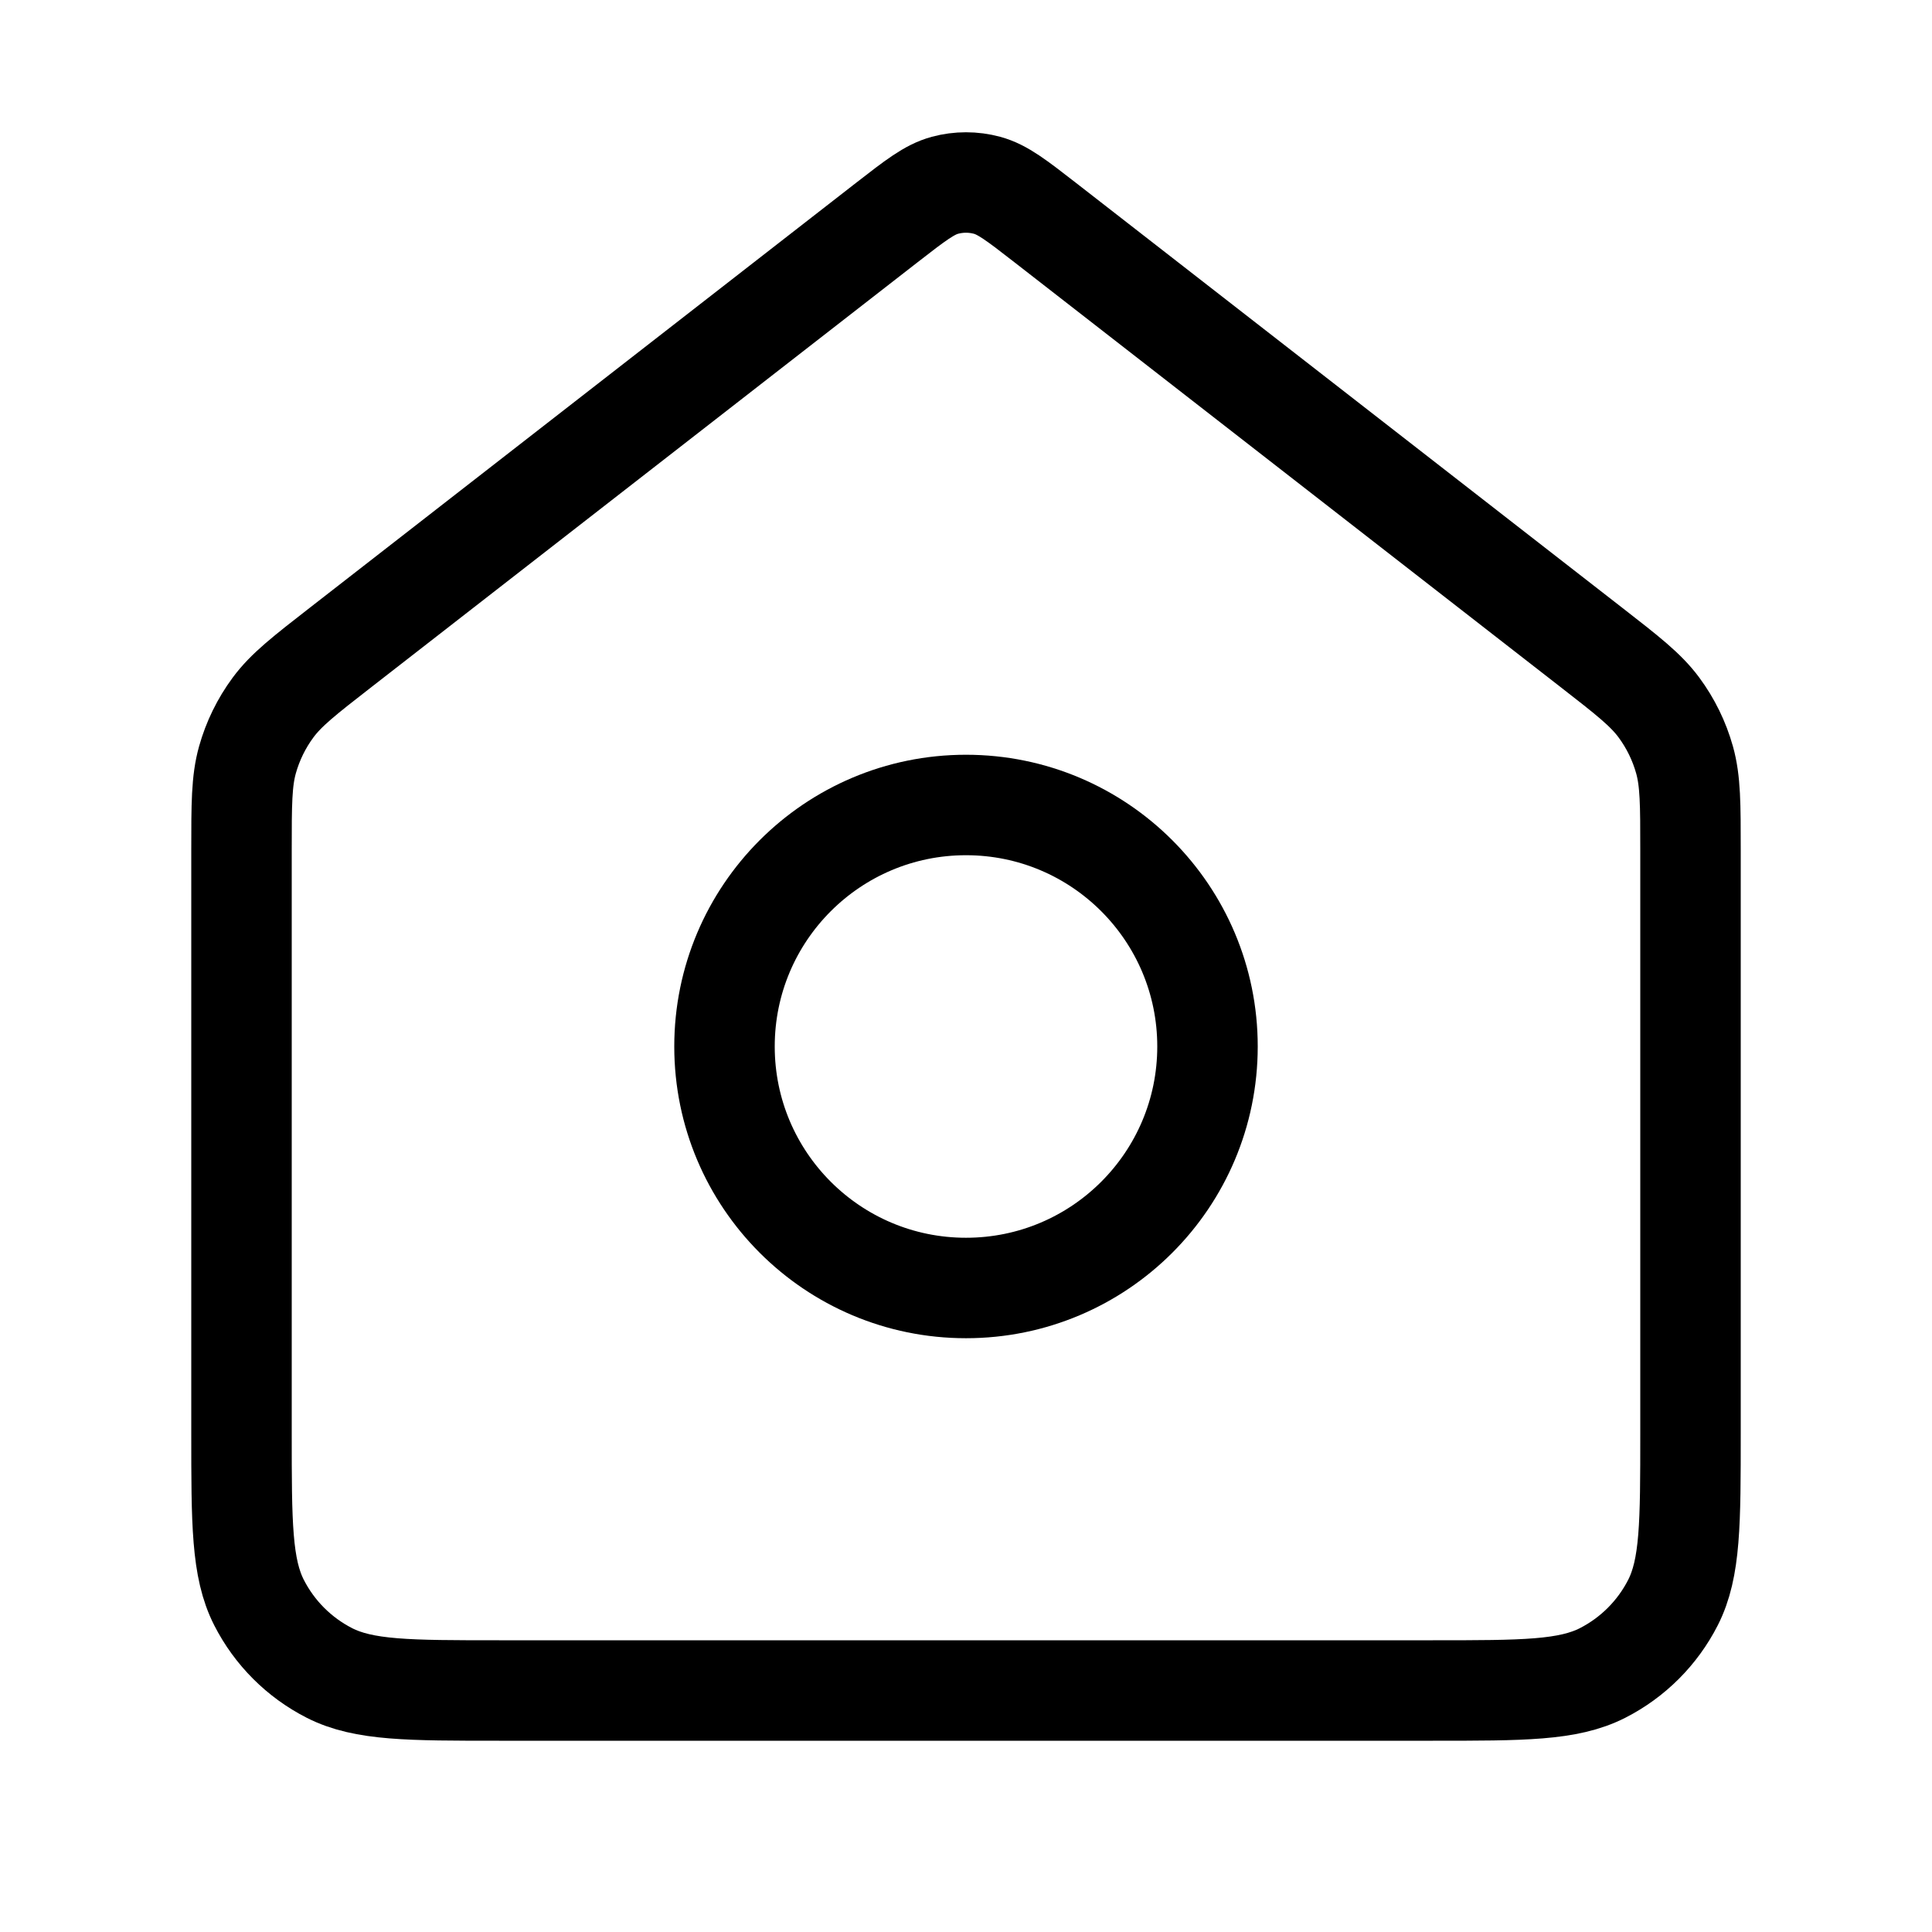
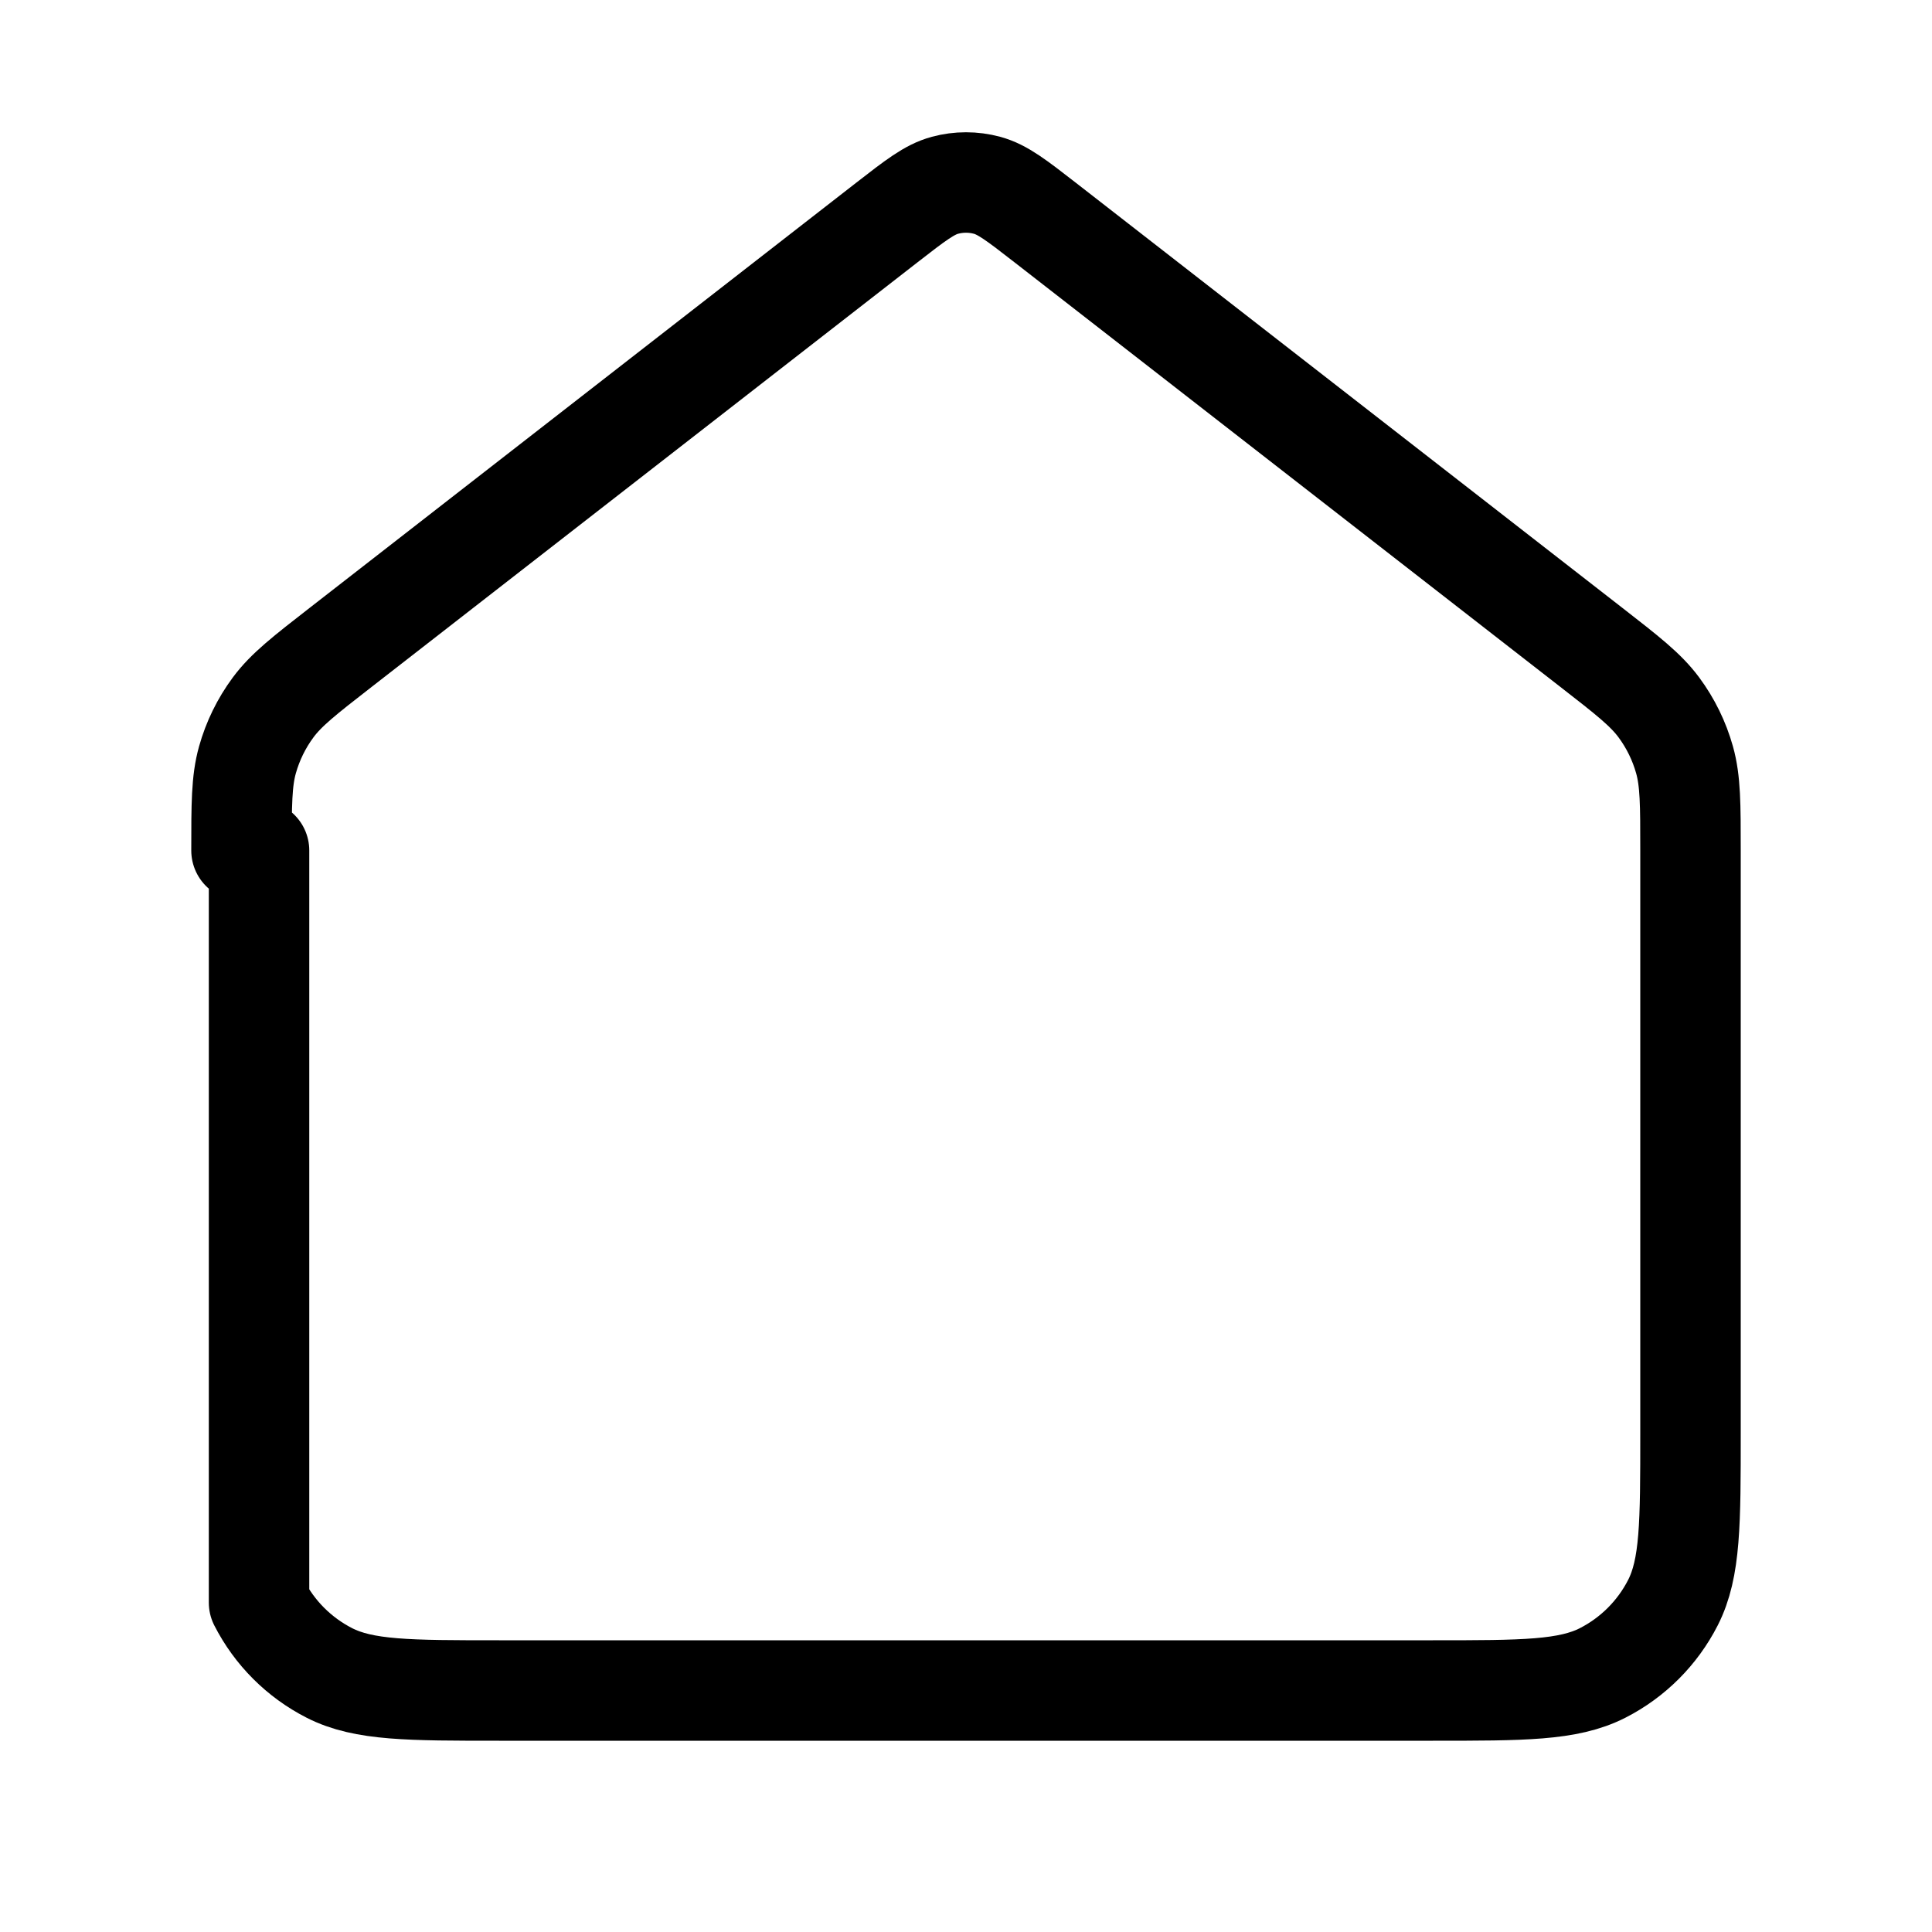
<svg xmlns="http://www.w3.org/2000/svg" width="50" height="50" viewBox="0 0 50 50" fill="none">
-   <path d="M25 33.333C28.452 33.333 31.25 30.535 31.25 27.083C31.25 23.632 28.452 20.833 25 20.833C21.548 20.833 18.75 23.632 18.75 27.083C18.75 30.535 21.548 33.333 25 33.333Z" stroke="black" stroke-width="2.6" stroke-linecap="round" stroke-linejoin="round" />
-   <path d="M6.25 22.011C6.25 20.814 6.25 20.216 6.404 19.665C6.541 19.177 6.765 18.718 7.067 18.31C7.407 17.85 7.879 17.483 8.824 16.748L22.953 5.758C23.686 5.189 24.051 4.904 24.456 4.795C24.812 4.699 25.188 4.699 25.544 4.795C25.949 4.904 26.314 5.189 27.047 5.758L41.176 16.748C42.121 17.483 42.593 17.85 42.933 18.31C43.235 18.718 43.459 19.177 43.596 19.665C43.75 20.216 43.75 20.814 43.75 22.011V37.083C43.75 39.417 43.75 40.584 43.296 41.475C42.896 42.259 42.259 42.896 41.475 43.296C40.584 43.75 39.417 43.75 37.083 43.75H12.917C10.583 43.75 9.416 43.75 8.525 43.296C7.741 42.896 7.104 42.259 6.704 41.475C6.25 40.584 6.25 39.417 6.25 37.083V22.011Z" stroke="black" stroke-width="2.6" stroke-linecap="round" stroke-linejoin="round" />
+   <path d="M6.25 22.011C6.25 20.814 6.25 20.216 6.404 19.665C6.541 19.177 6.765 18.718 7.067 18.31C7.407 17.85 7.879 17.483 8.824 16.748L22.953 5.758C23.686 5.189 24.051 4.904 24.456 4.795C24.812 4.699 25.188 4.699 25.544 4.795C25.949 4.904 26.314 5.189 27.047 5.758L41.176 16.748C42.121 17.483 42.593 17.85 42.933 18.31C43.235 18.718 43.459 19.177 43.596 19.665C43.75 20.216 43.75 20.814 43.75 22.011V37.083C43.75 39.417 43.75 40.584 43.296 41.475C42.896 42.259 42.259 42.896 41.475 43.296C40.584 43.75 39.417 43.75 37.083 43.75H12.917C10.583 43.75 9.416 43.75 8.525 43.296C7.741 42.896 7.104 42.259 6.704 41.475V22.011Z" stroke="black" stroke-width="2.6" stroke-linecap="round" stroke-linejoin="round" />
</svg>